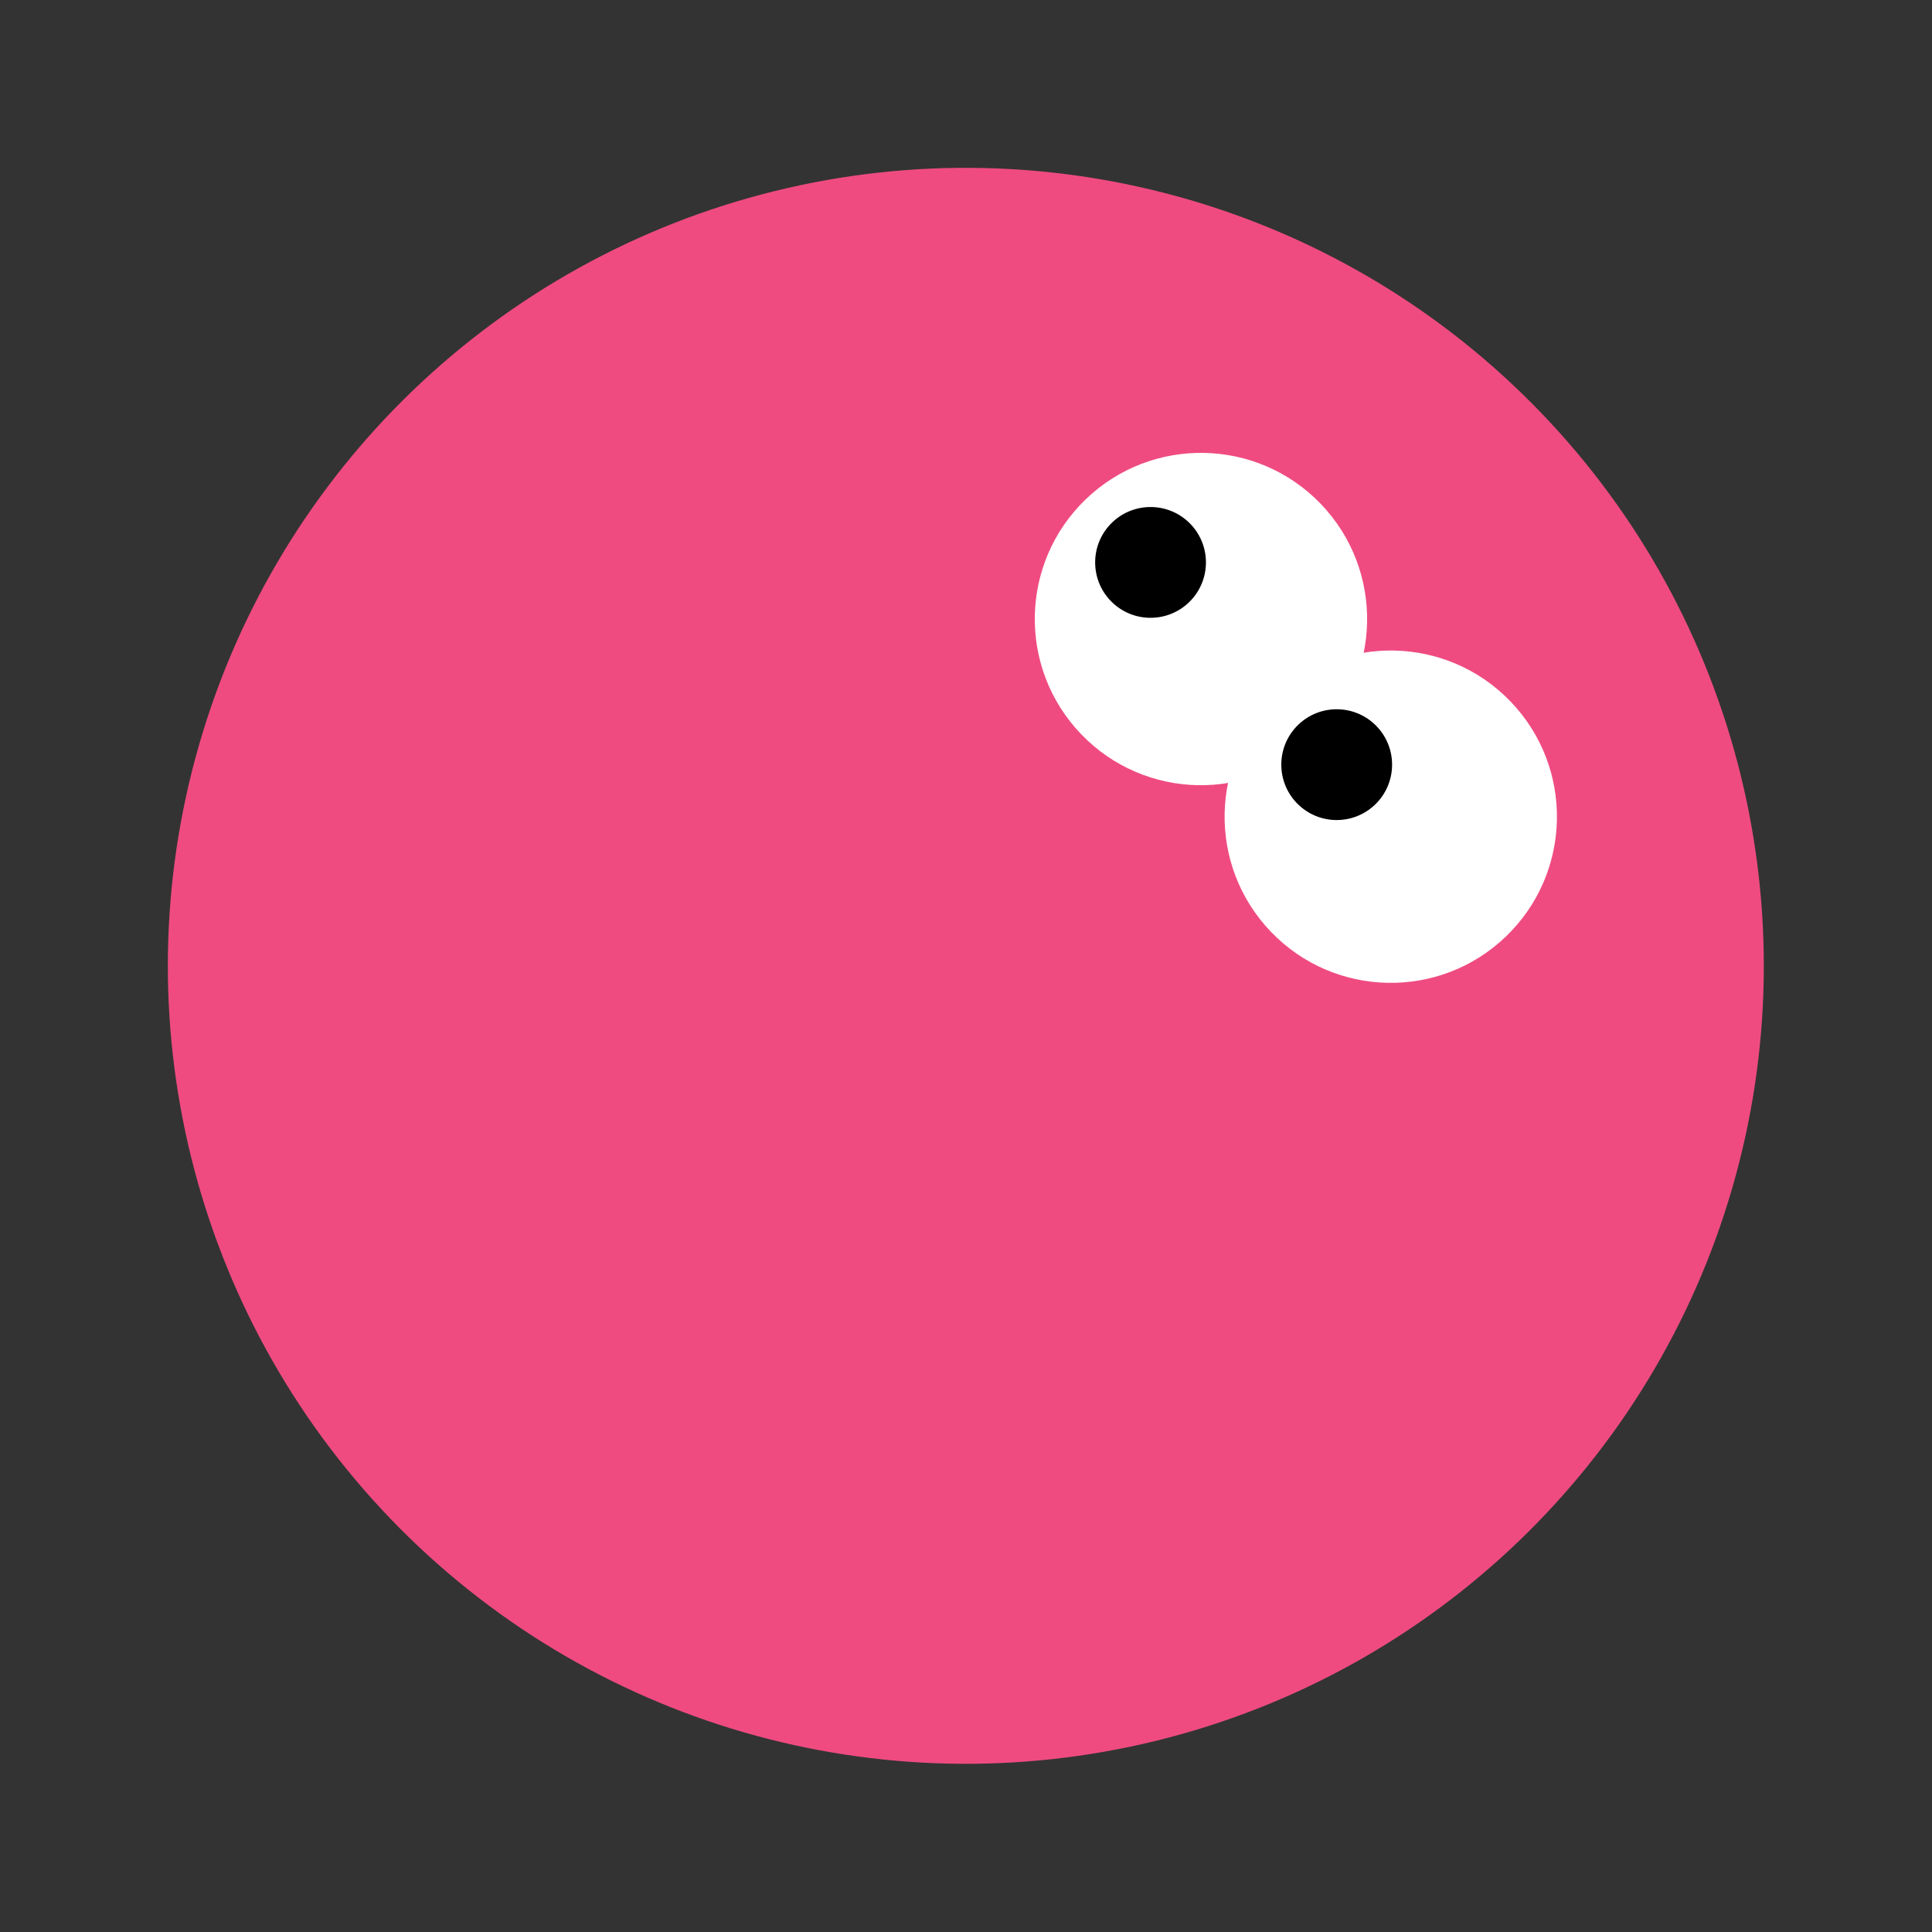
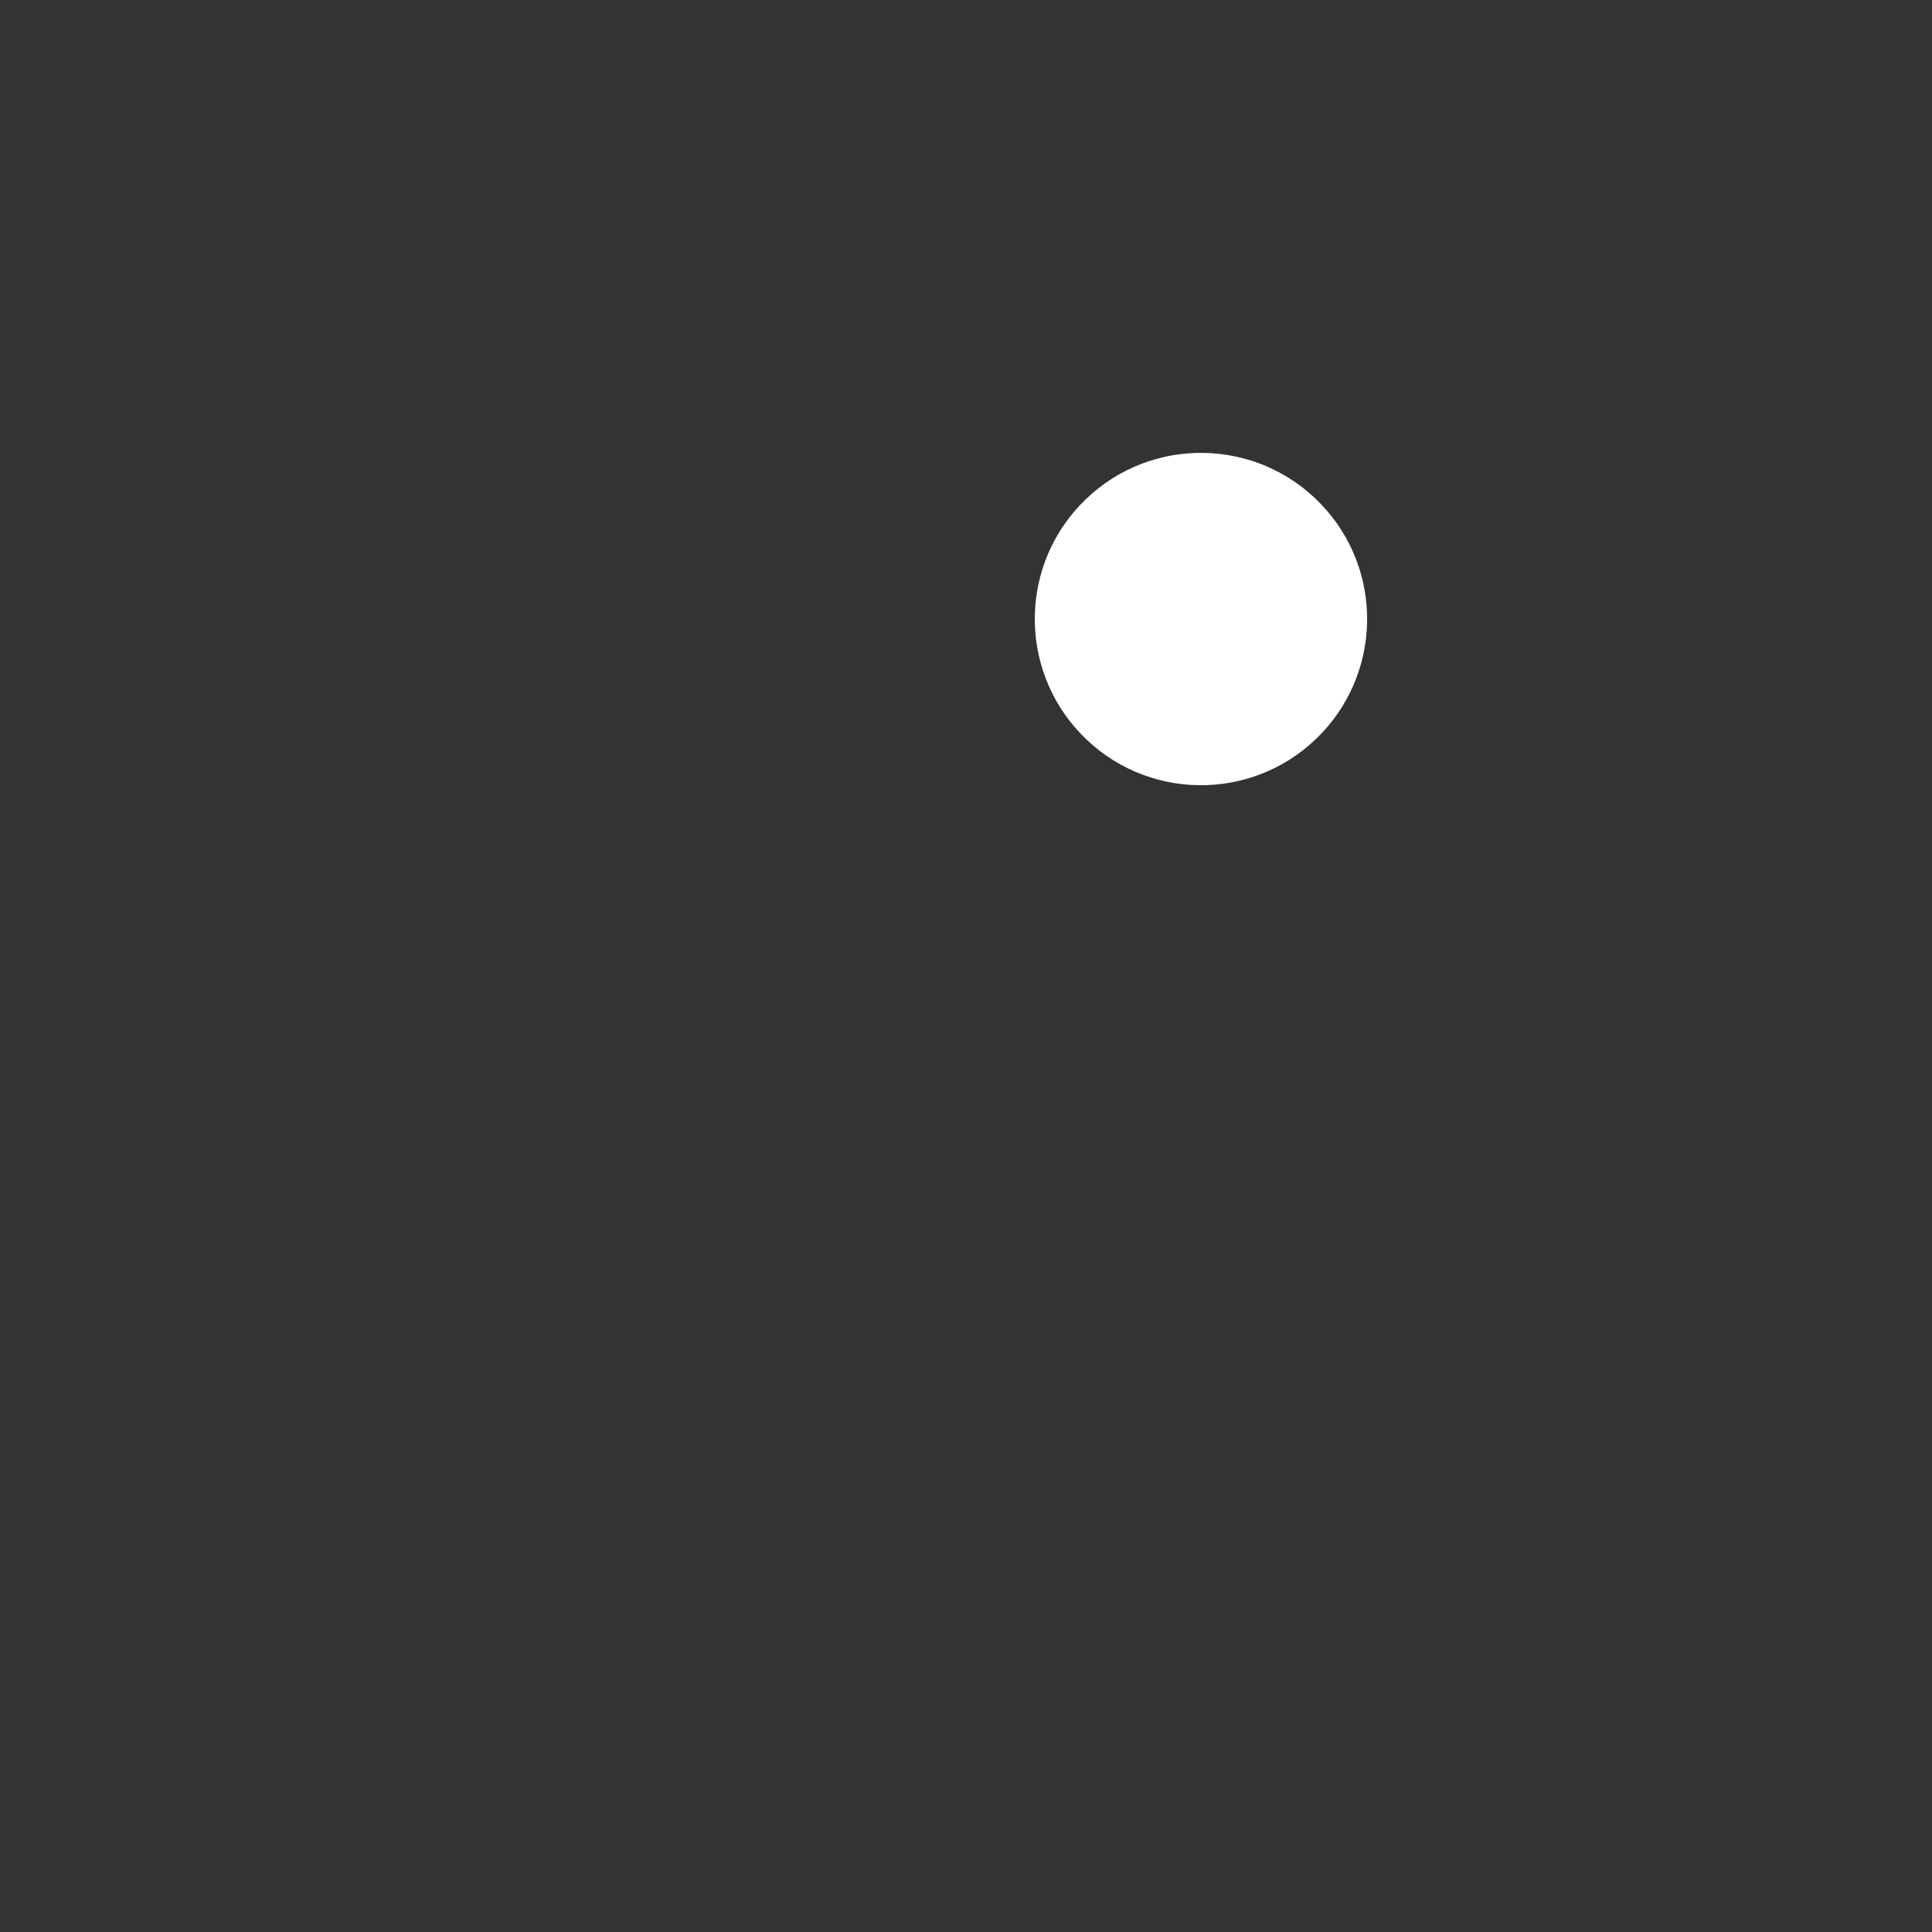
<svg xmlns="http://www.w3.org/2000/svg" width="152" height="152" viewBox="0 0 152 152" fill="none">
  <rect x="0" y="0" width="152" height="152" fill="#333333" stroke="none" />
-   <circle cx="75.987" cy="75.986" r="62.781" transform="rotate(-103.853 75.987 75.986)" fill="#EF4B81" />
  <circle cx="13.073" cy="13.073" r="13.073" transform="matrix(0.693 0.721 0.721 -0.693 76 48.337)" fill="white" />
-   <circle cx="4.358" cy="4.358" r="4.358" transform="matrix(0.693 0.721 0.721 -0.693 84.357 44.126)" fill="black" />
-   <circle cx="13.073" cy="13.073" r="13.073" transform="matrix(0.693 0.721 0.721 -0.693 90.934 63.887)" fill="white" />
-   <circle cx="4.358" cy="4.358" r="4.358" transform="matrix(0.693 0.721 0.721 -0.693 99.002 60.037)" fill="black" />
</svg>